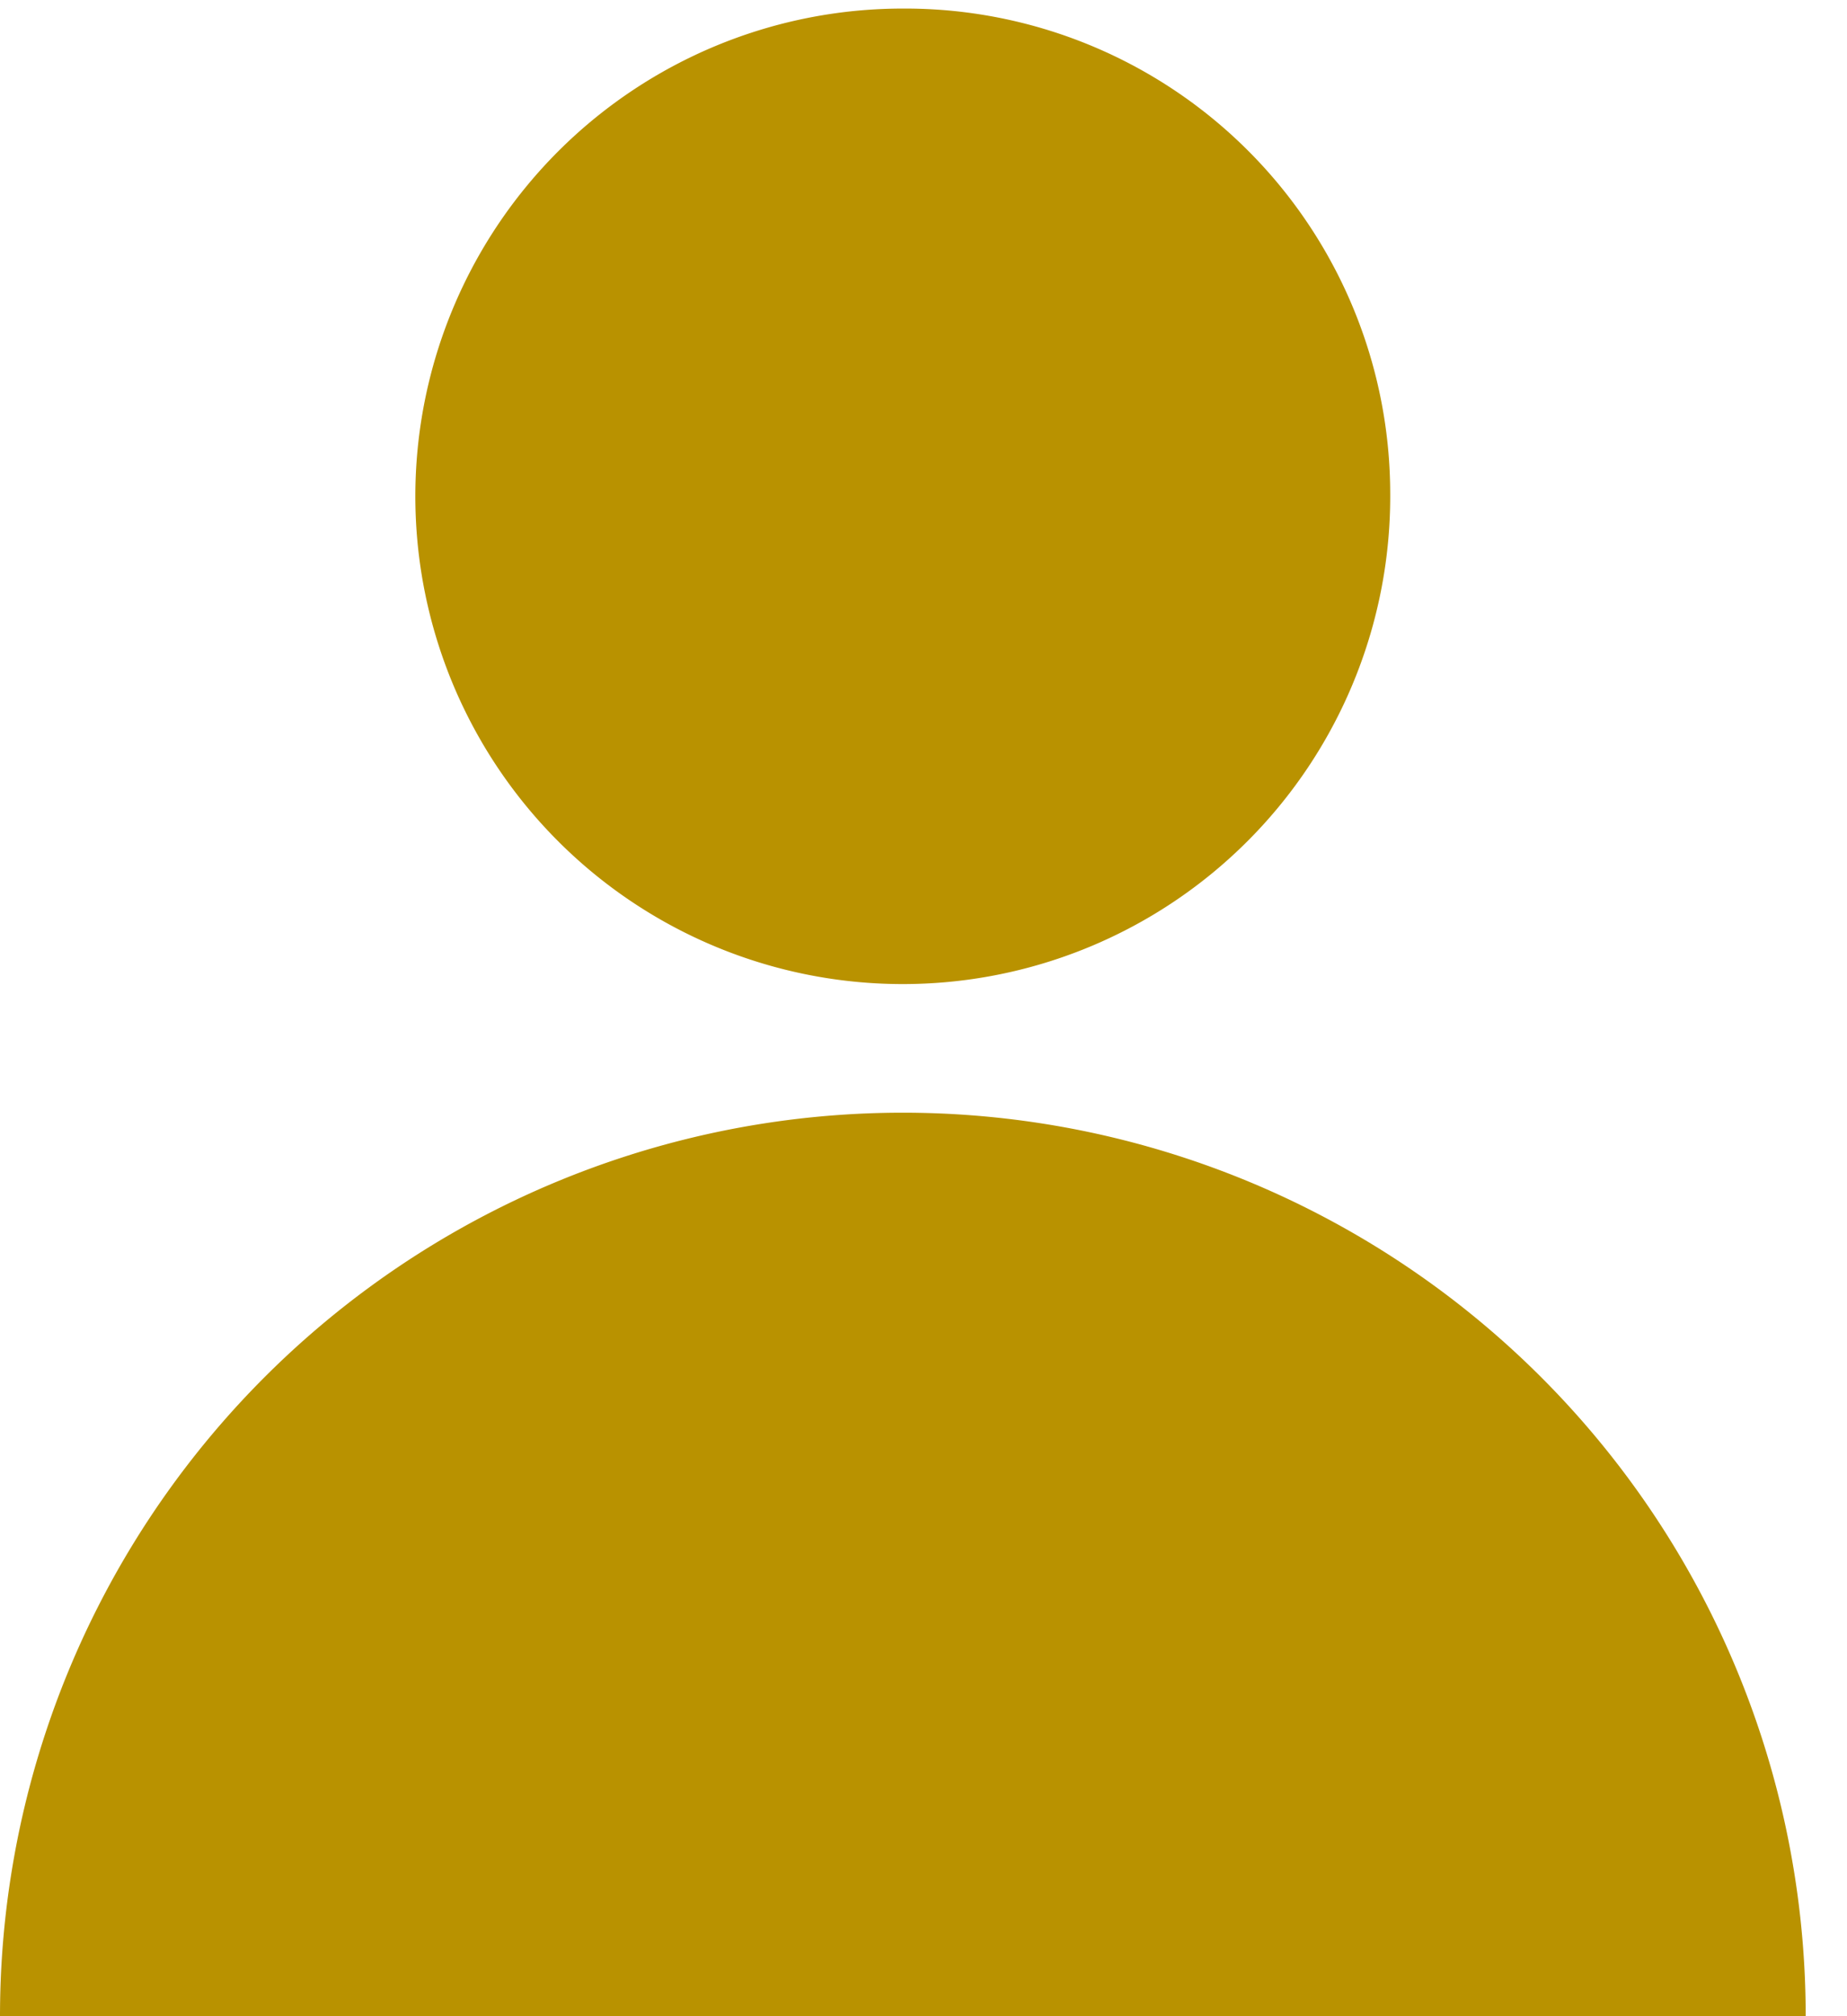
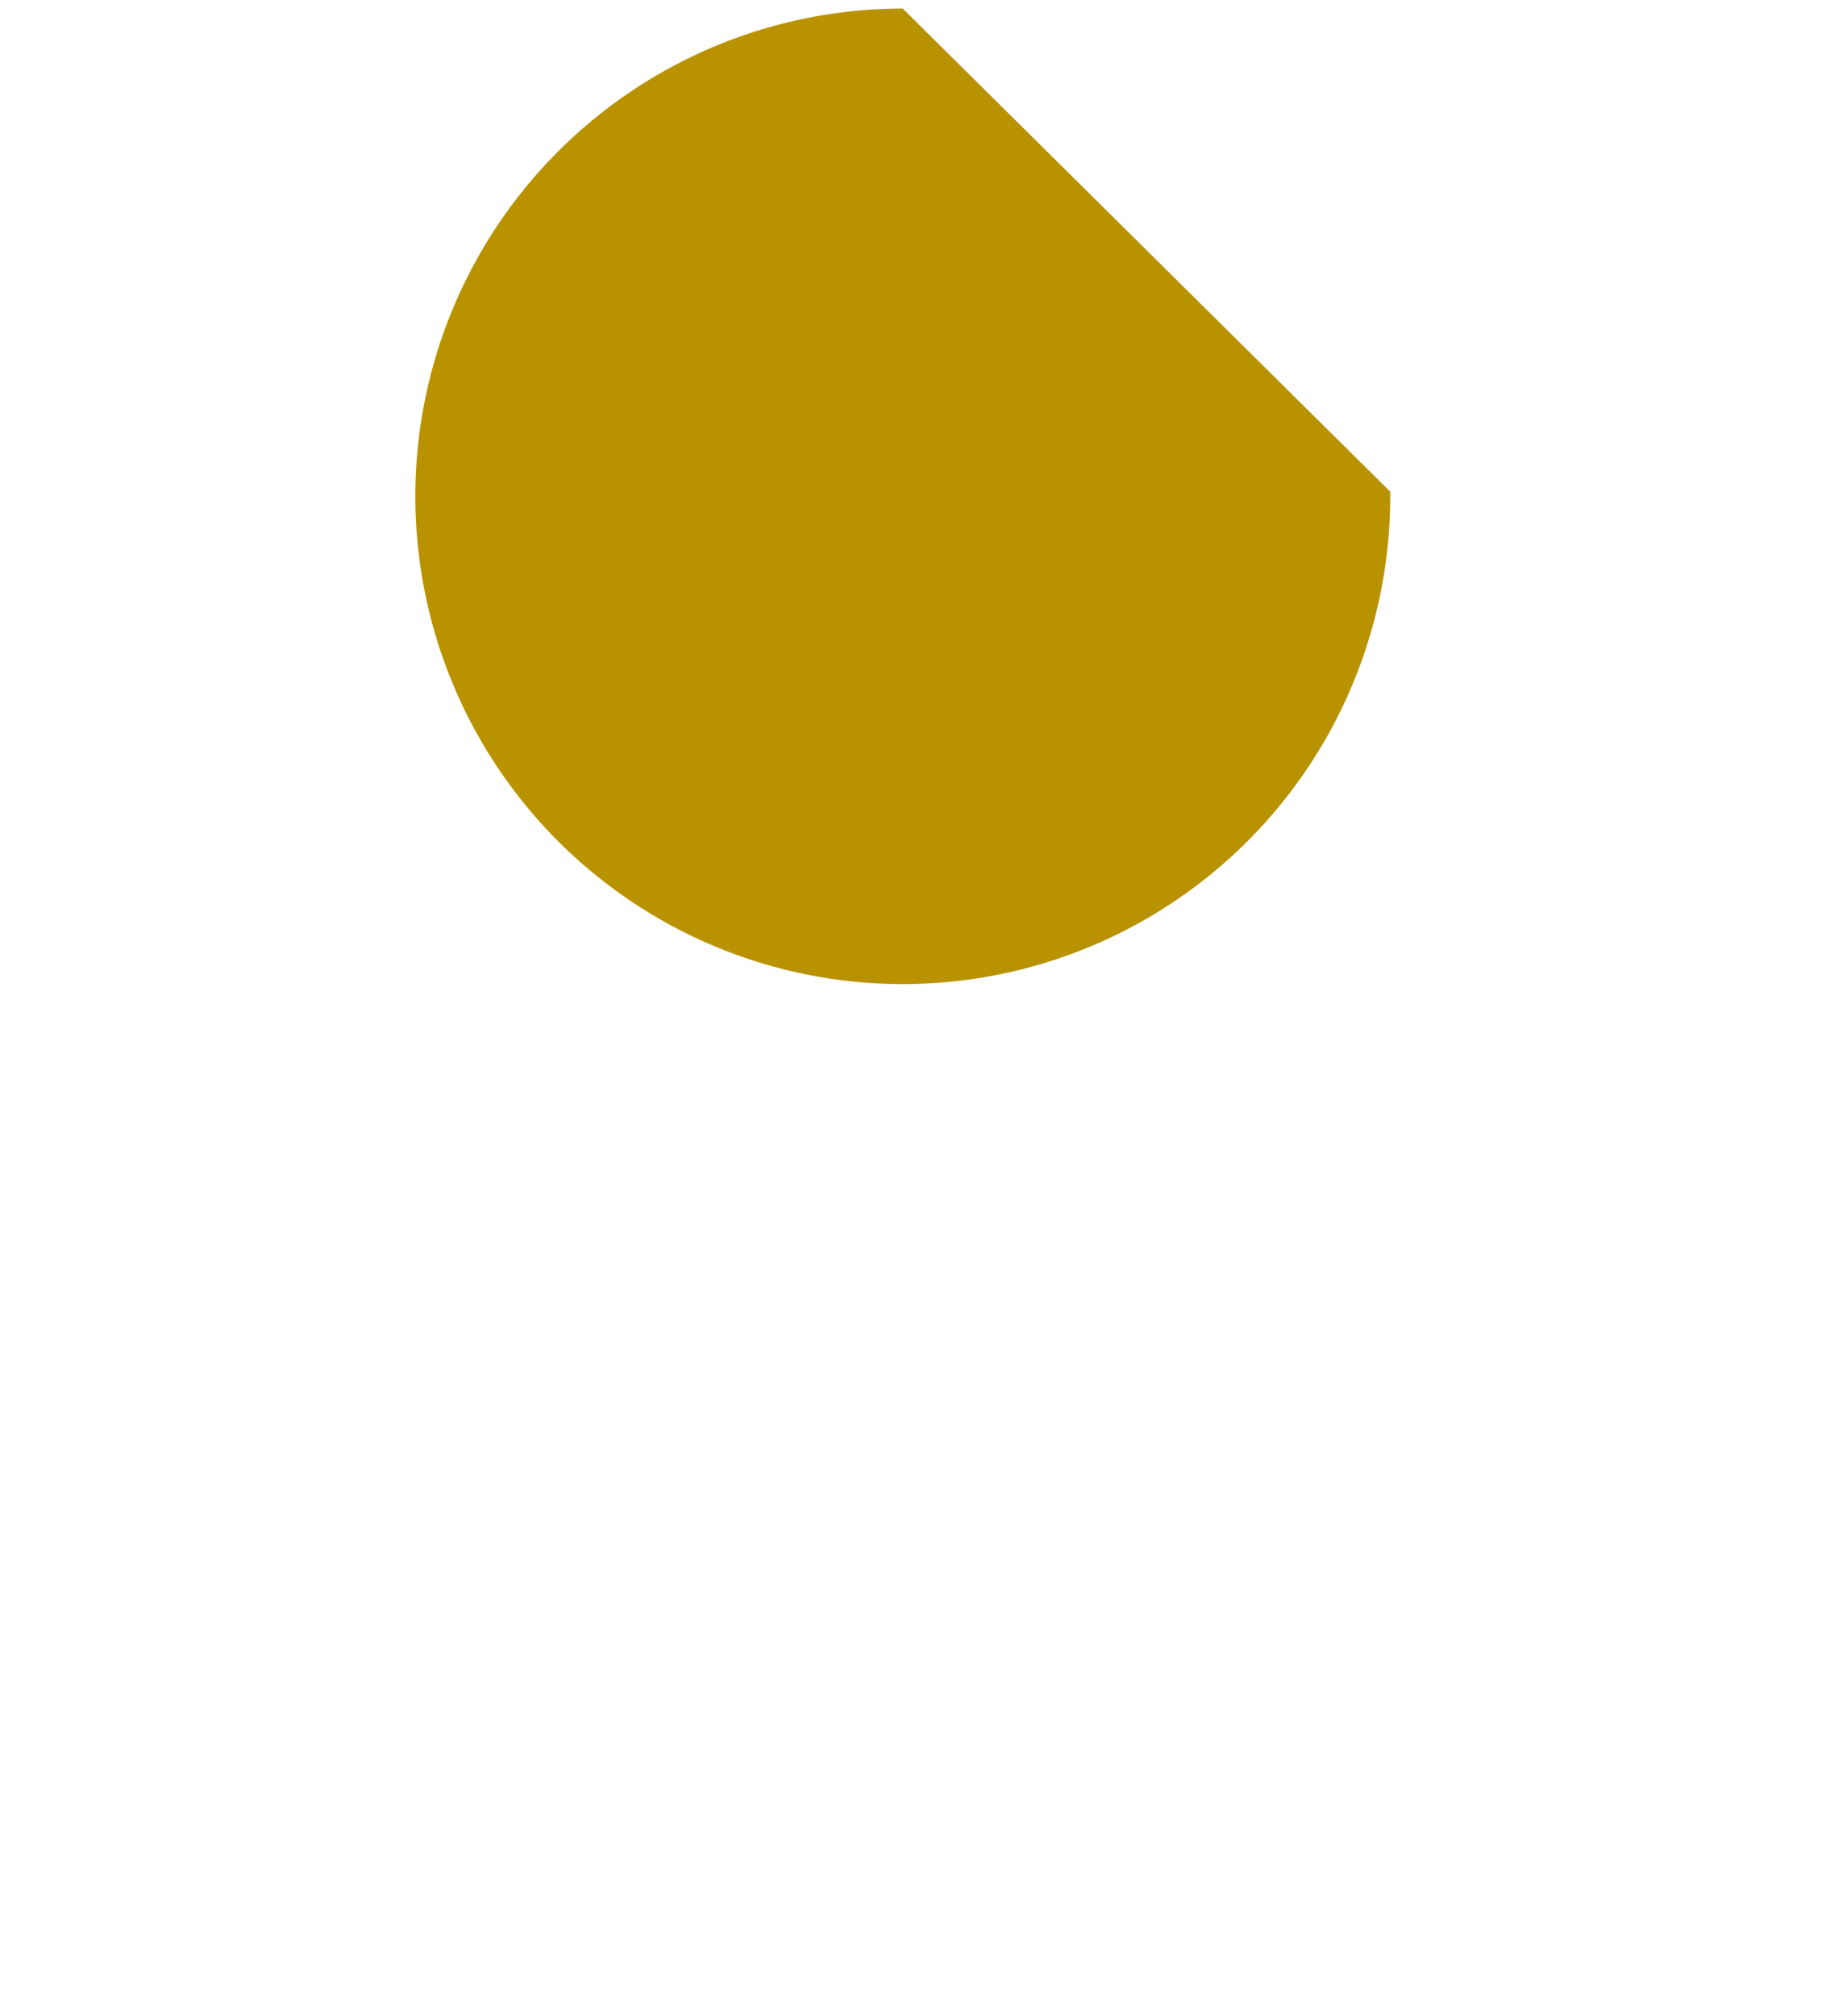
<svg xmlns="http://www.w3.org/2000/svg" width="22" height="24" viewBox="0 0 22 24">
  <g id="icon_user_blue" transform="translate(-393 -260.958)">
    <g id="グループ_61037" data-name="グループ 61037" transform="translate(393 261.06)">
-       <path id="パス_182088" data-name="パス 182088" d="M24.774,5.75A5.806,5.806,0,1,1,18.968,0a5.778,5.778,0,0,1,5.806,5.75" transform="translate(-8.215)" fill="#b99200" />
-       <path id="パス_182089" data-name="パス 182089" d="M0,45.932a10.754,10.754,0,0,1,21.508,0Z" transform="translate(0 -22.035)" fill="#b99200" />
+       <path id="パス_182088" data-name="パス 182088" d="M24.774,5.75A5.806,5.806,0,1,1,18.968,0" transform="translate(-8.215)" fill="#b99200" />
    </g>
    <rect id="長方形_24119" data-name="長方形 24119" width="22" height="24" transform="translate(393 260.958)" fill="none" />
  </g>
</svg>